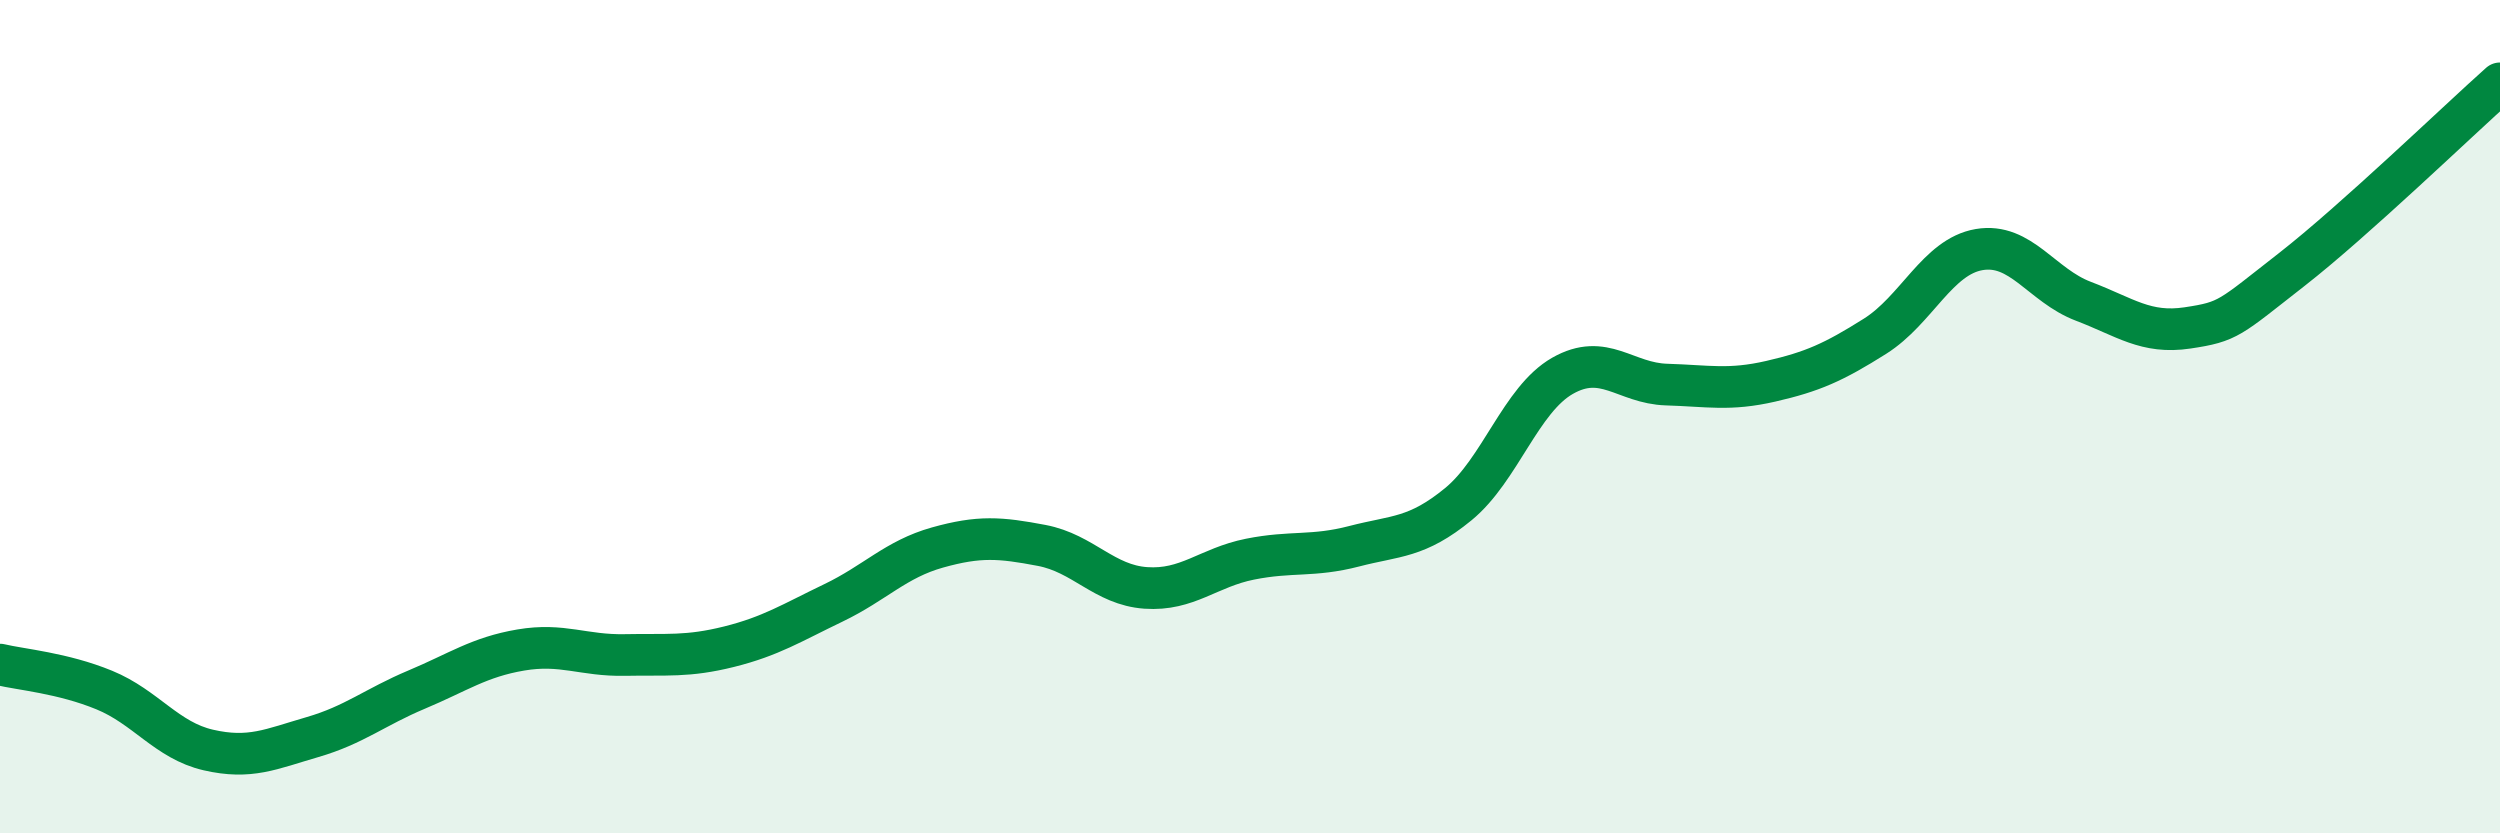
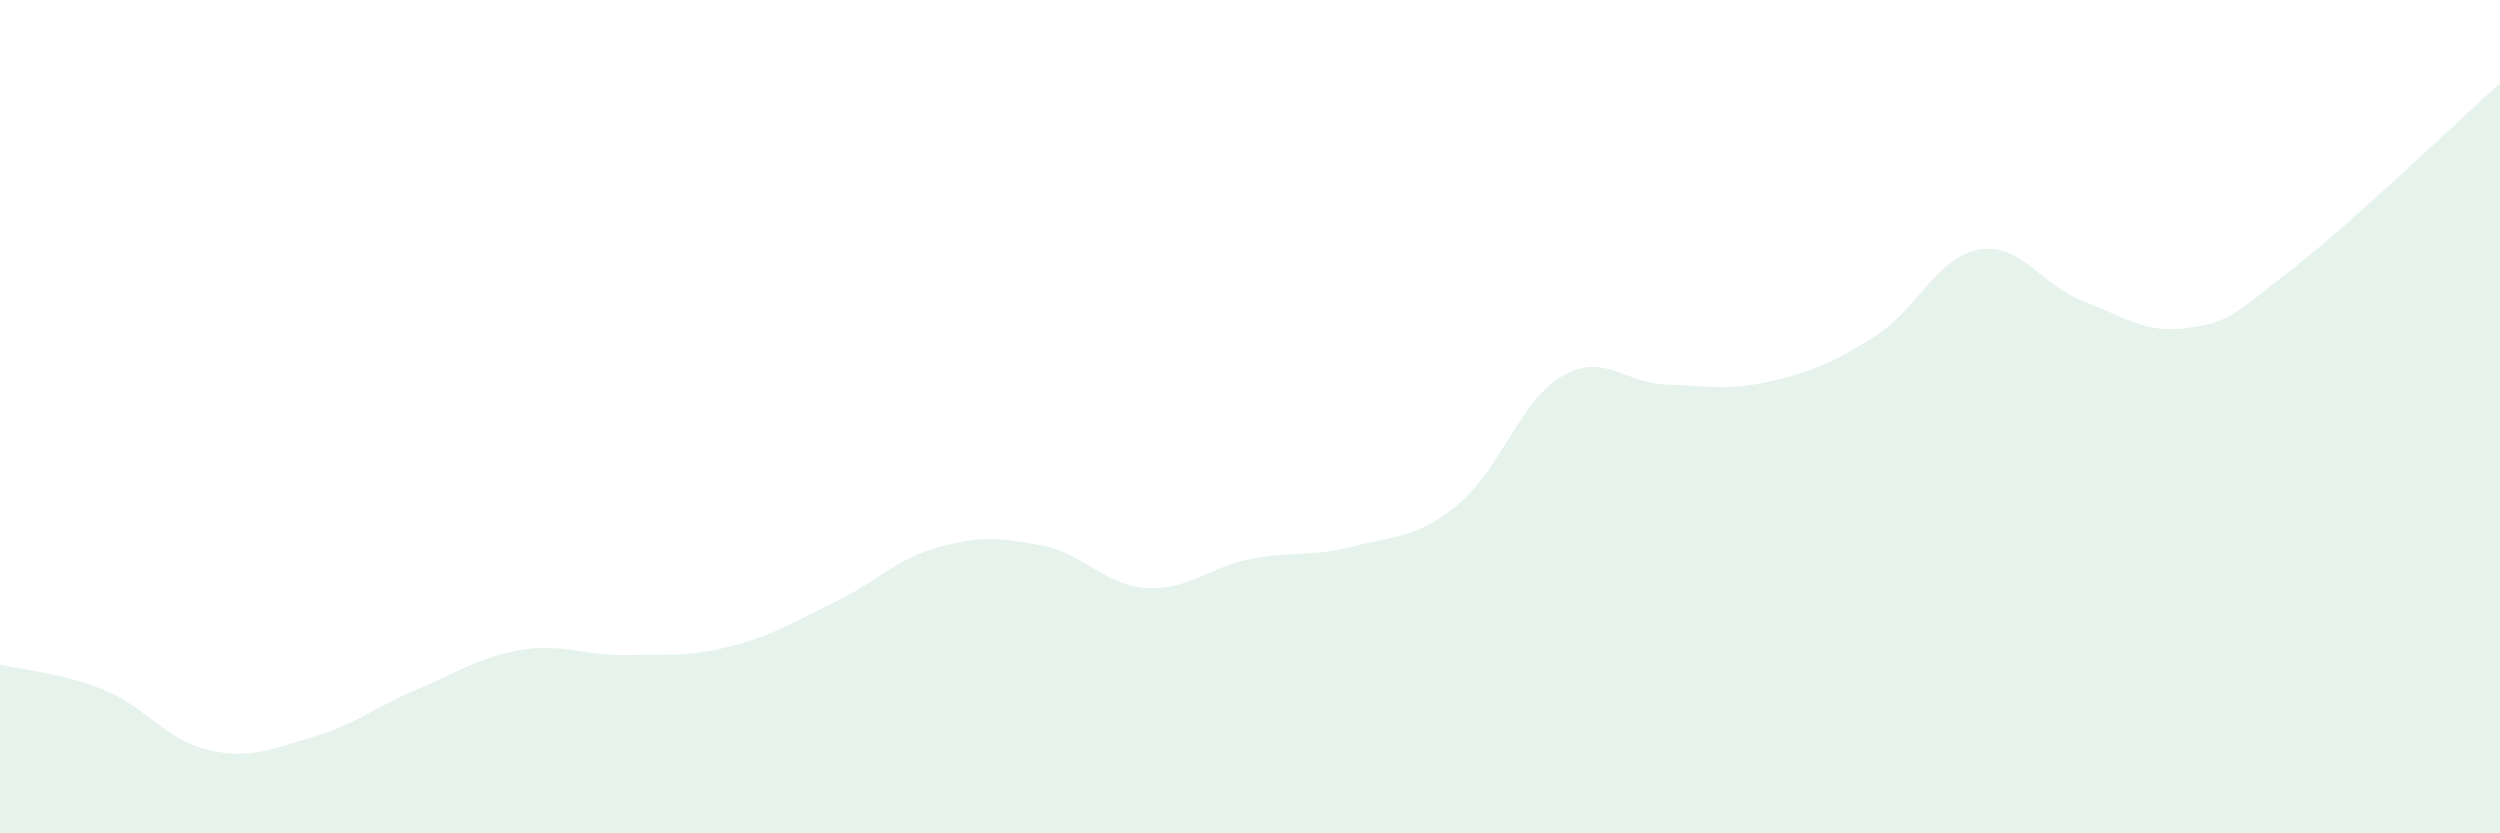
<svg xmlns="http://www.w3.org/2000/svg" width="60" height="20" viewBox="0 0 60 20">
  <path d="M 0,15.95 C 0.5,16.07 1.5,16.15 2.5,16.56 C 3.5,16.97 4,17.77 5,18 C 6,18.23 6.5,17.98 7.5,17.69 C 8.5,17.4 9,16.97 10,16.55 C 11,16.13 11.5,15.77 12.5,15.6 C 13.5,15.43 14,15.74 15,15.72 C 16,15.7 16.5,15.77 17.5,15.52 C 18.5,15.27 19,14.95 20,14.47 C 21,13.99 21.5,13.42 22.5,13.14 C 23.5,12.86 24,12.9 25,13.09 C 26,13.28 26.5,14.04 27.5,14.11 C 28.5,14.18 29,13.62 30,13.42 C 31,13.22 31.5,13.37 32.5,13.11 C 33.5,12.85 34,12.92 35,12.1 C 36,11.28 36.5,9.59 37.5,9.02 C 38.5,8.45 39,9.2 40,9.23 C 41,9.26 41.5,9.38 42.5,9.15 C 43.5,8.92 44,8.7 45,8.07 C 46,7.44 46.5,6.16 47.5,5.99 C 48.5,5.82 49,6.85 50,7.23 C 51,7.61 51.5,8.02 52.5,7.87 C 53.5,7.72 53.5,7.64 55,6.47 C 56.5,5.3 59,2.89 60,2L60 20L0 20Z" fill="#008740" opacity="0.1" stroke-linecap="round" stroke-linejoin="round" />
-   <path d="M 0,15.95 C 0.5,16.07 1.5,16.15 2.5,16.56 C 3.5,16.97 4,17.77 5,18 C 6,18.23 6.5,17.98 7.5,17.69 C 8.5,17.4 9,16.97 10,16.55 C 11,16.13 11.5,15.77 12.5,15.6 C 13.5,15.43 14,15.74 15,15.72 C 16,15.7 16.5,15.77 17.5,15.52 C 18.5,15.27 19,14.95 20,14.47 C 21,13.99 21.5,13.42 22.5,13.14 C 23.5,12.86 24,12.9 25,13.09 C 26,13.28 26.5,14.04 27.5,14.11 C 28.5,14.18 29,13.62 30,13.42 C 31,13.22 31.5,13.37 32.5,13.11 C 33.5,12.85 34,12.92 35,12.1 C 36,11.28 36.5,9.59 37.5,9.02 C 38.5,8.45 39,9.2 40,9.23 C 41,9.26 41.5,9.38 42.5,9.15 C 43.5,8.92 44,8.7 45,8.07 C 46,7.44 46.5,6.16 47.5,5.99 C 48.5,5.82 49,6.85 50,7.23 C 51,7.61 51.5,8.02 52.5,7.87 C 53.5,7.72 53.5,7.64 55,6.47 C 56.5,5.3 59,2.89 60,2" stroke="#008740" stroke-width="1" fill="none" stroke-linecap="round" stroke-linejoin="round" />
</svg>